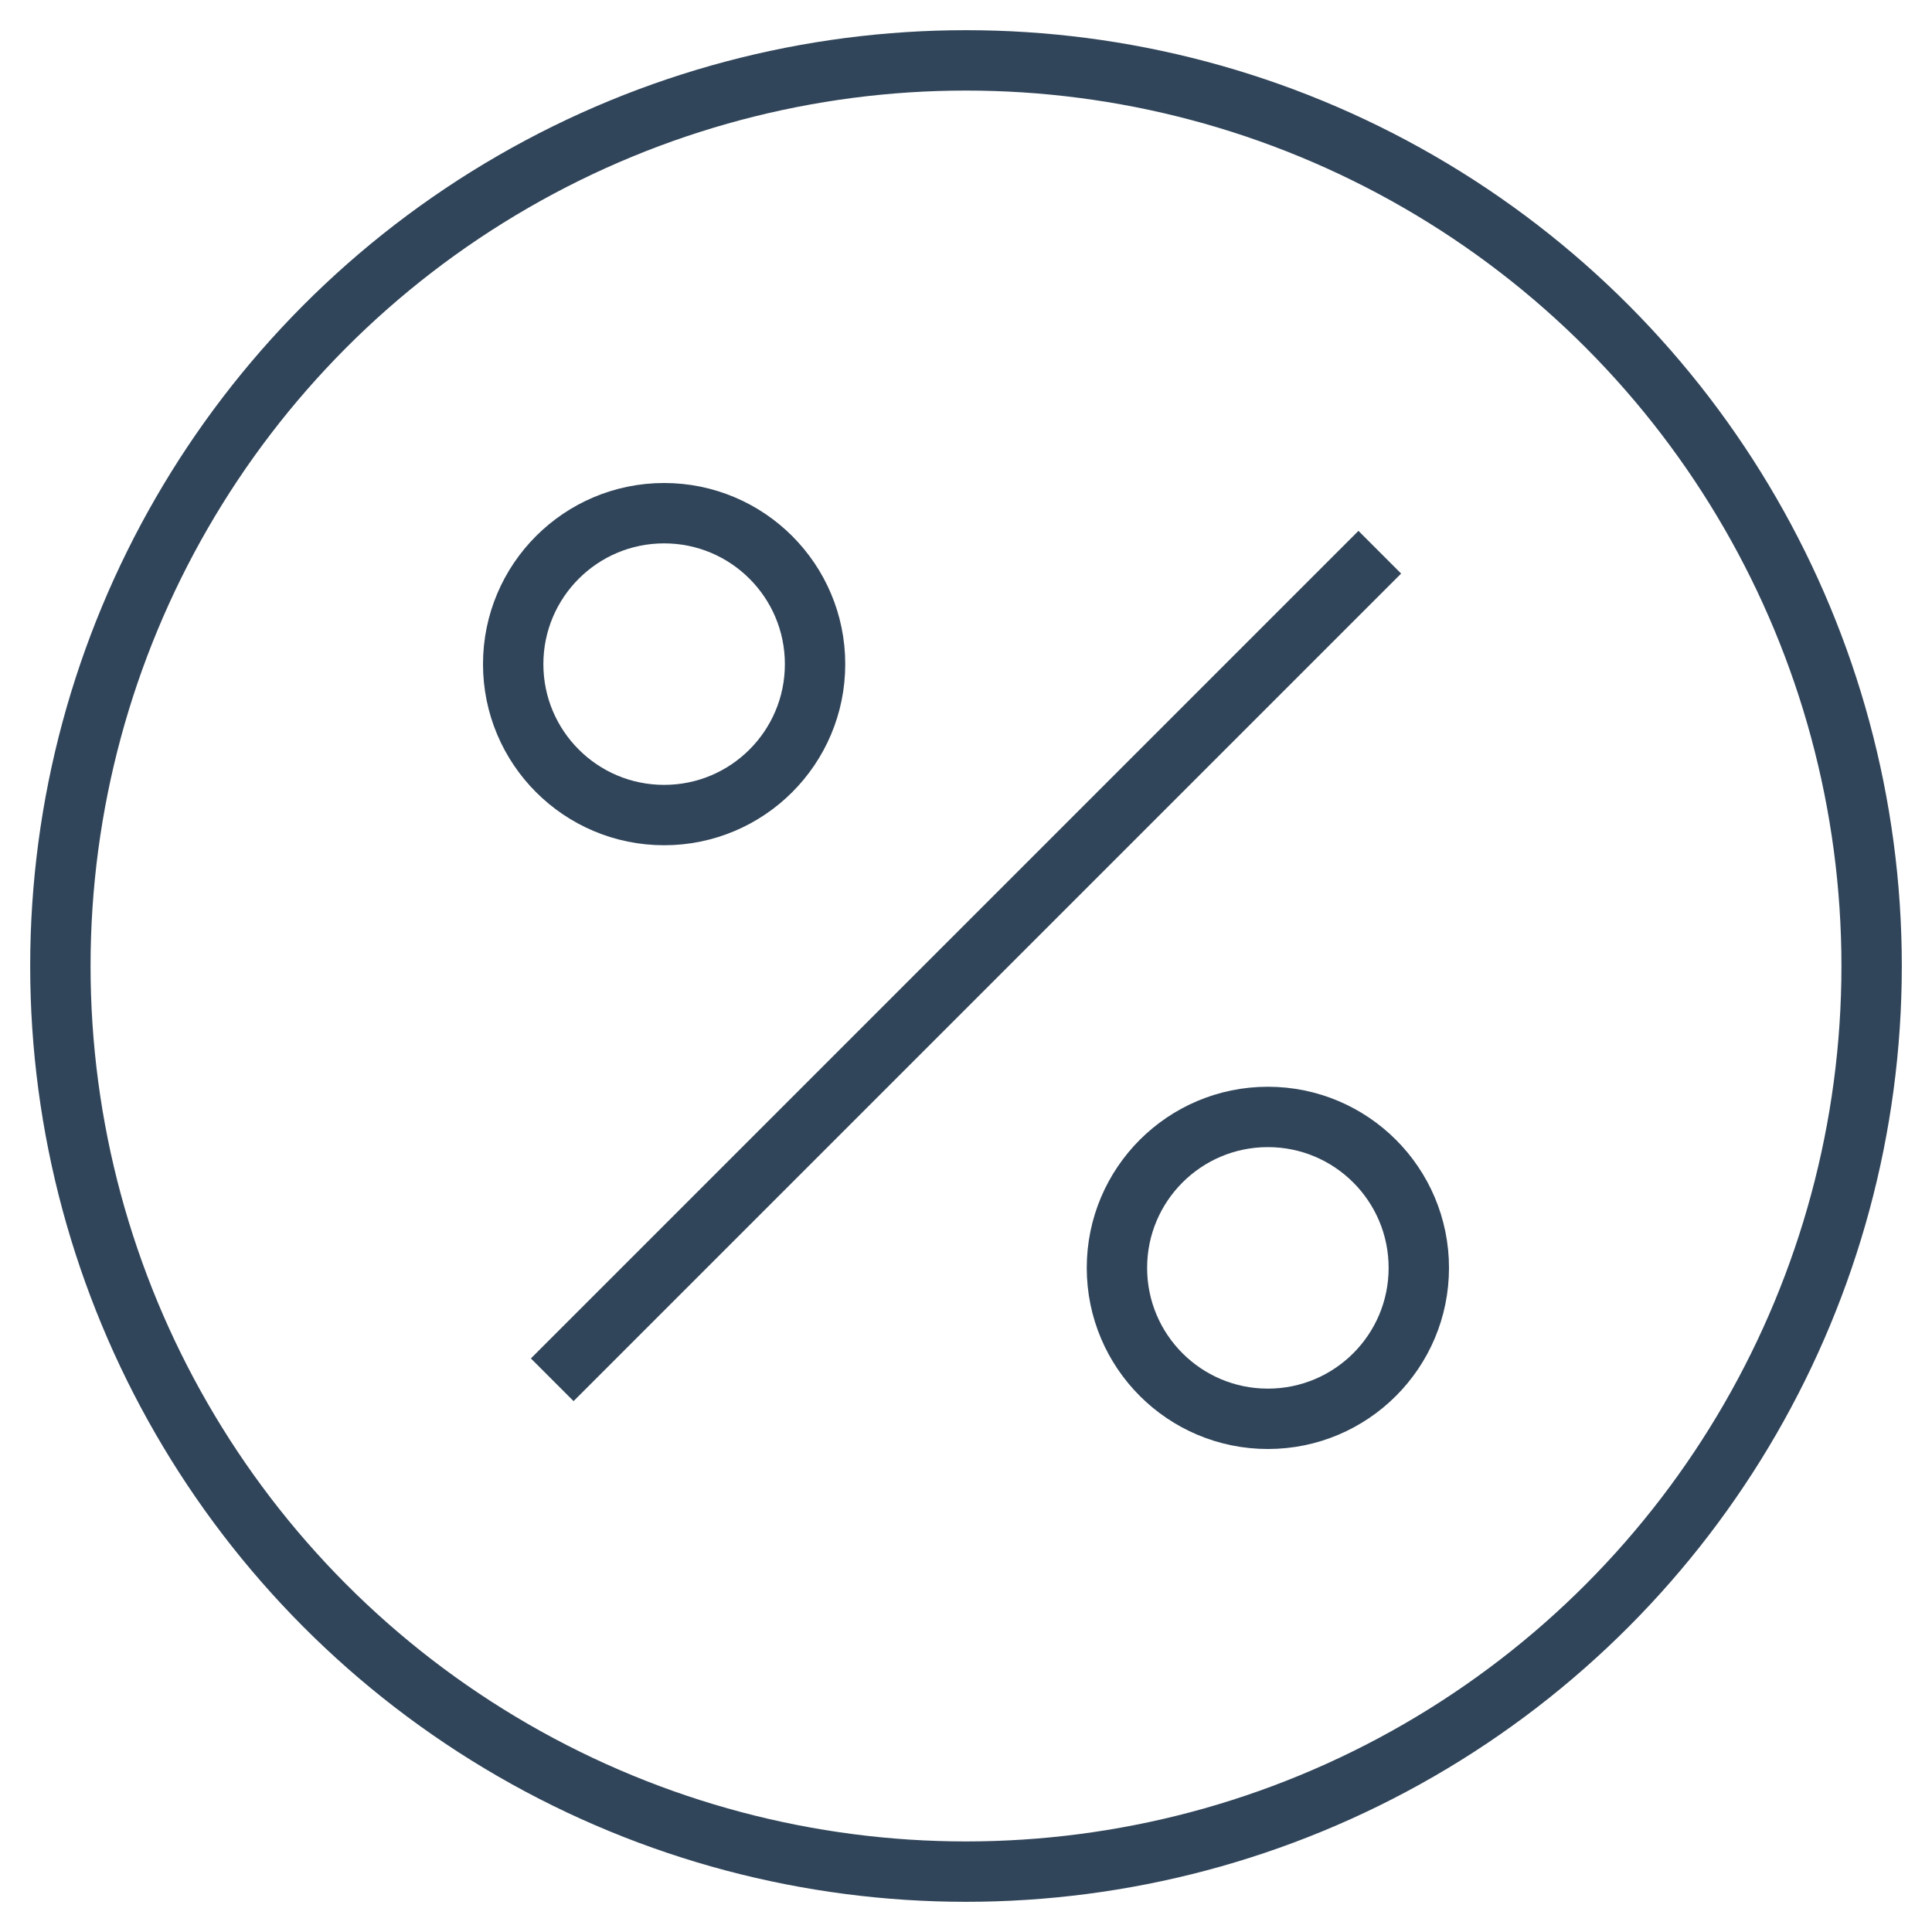
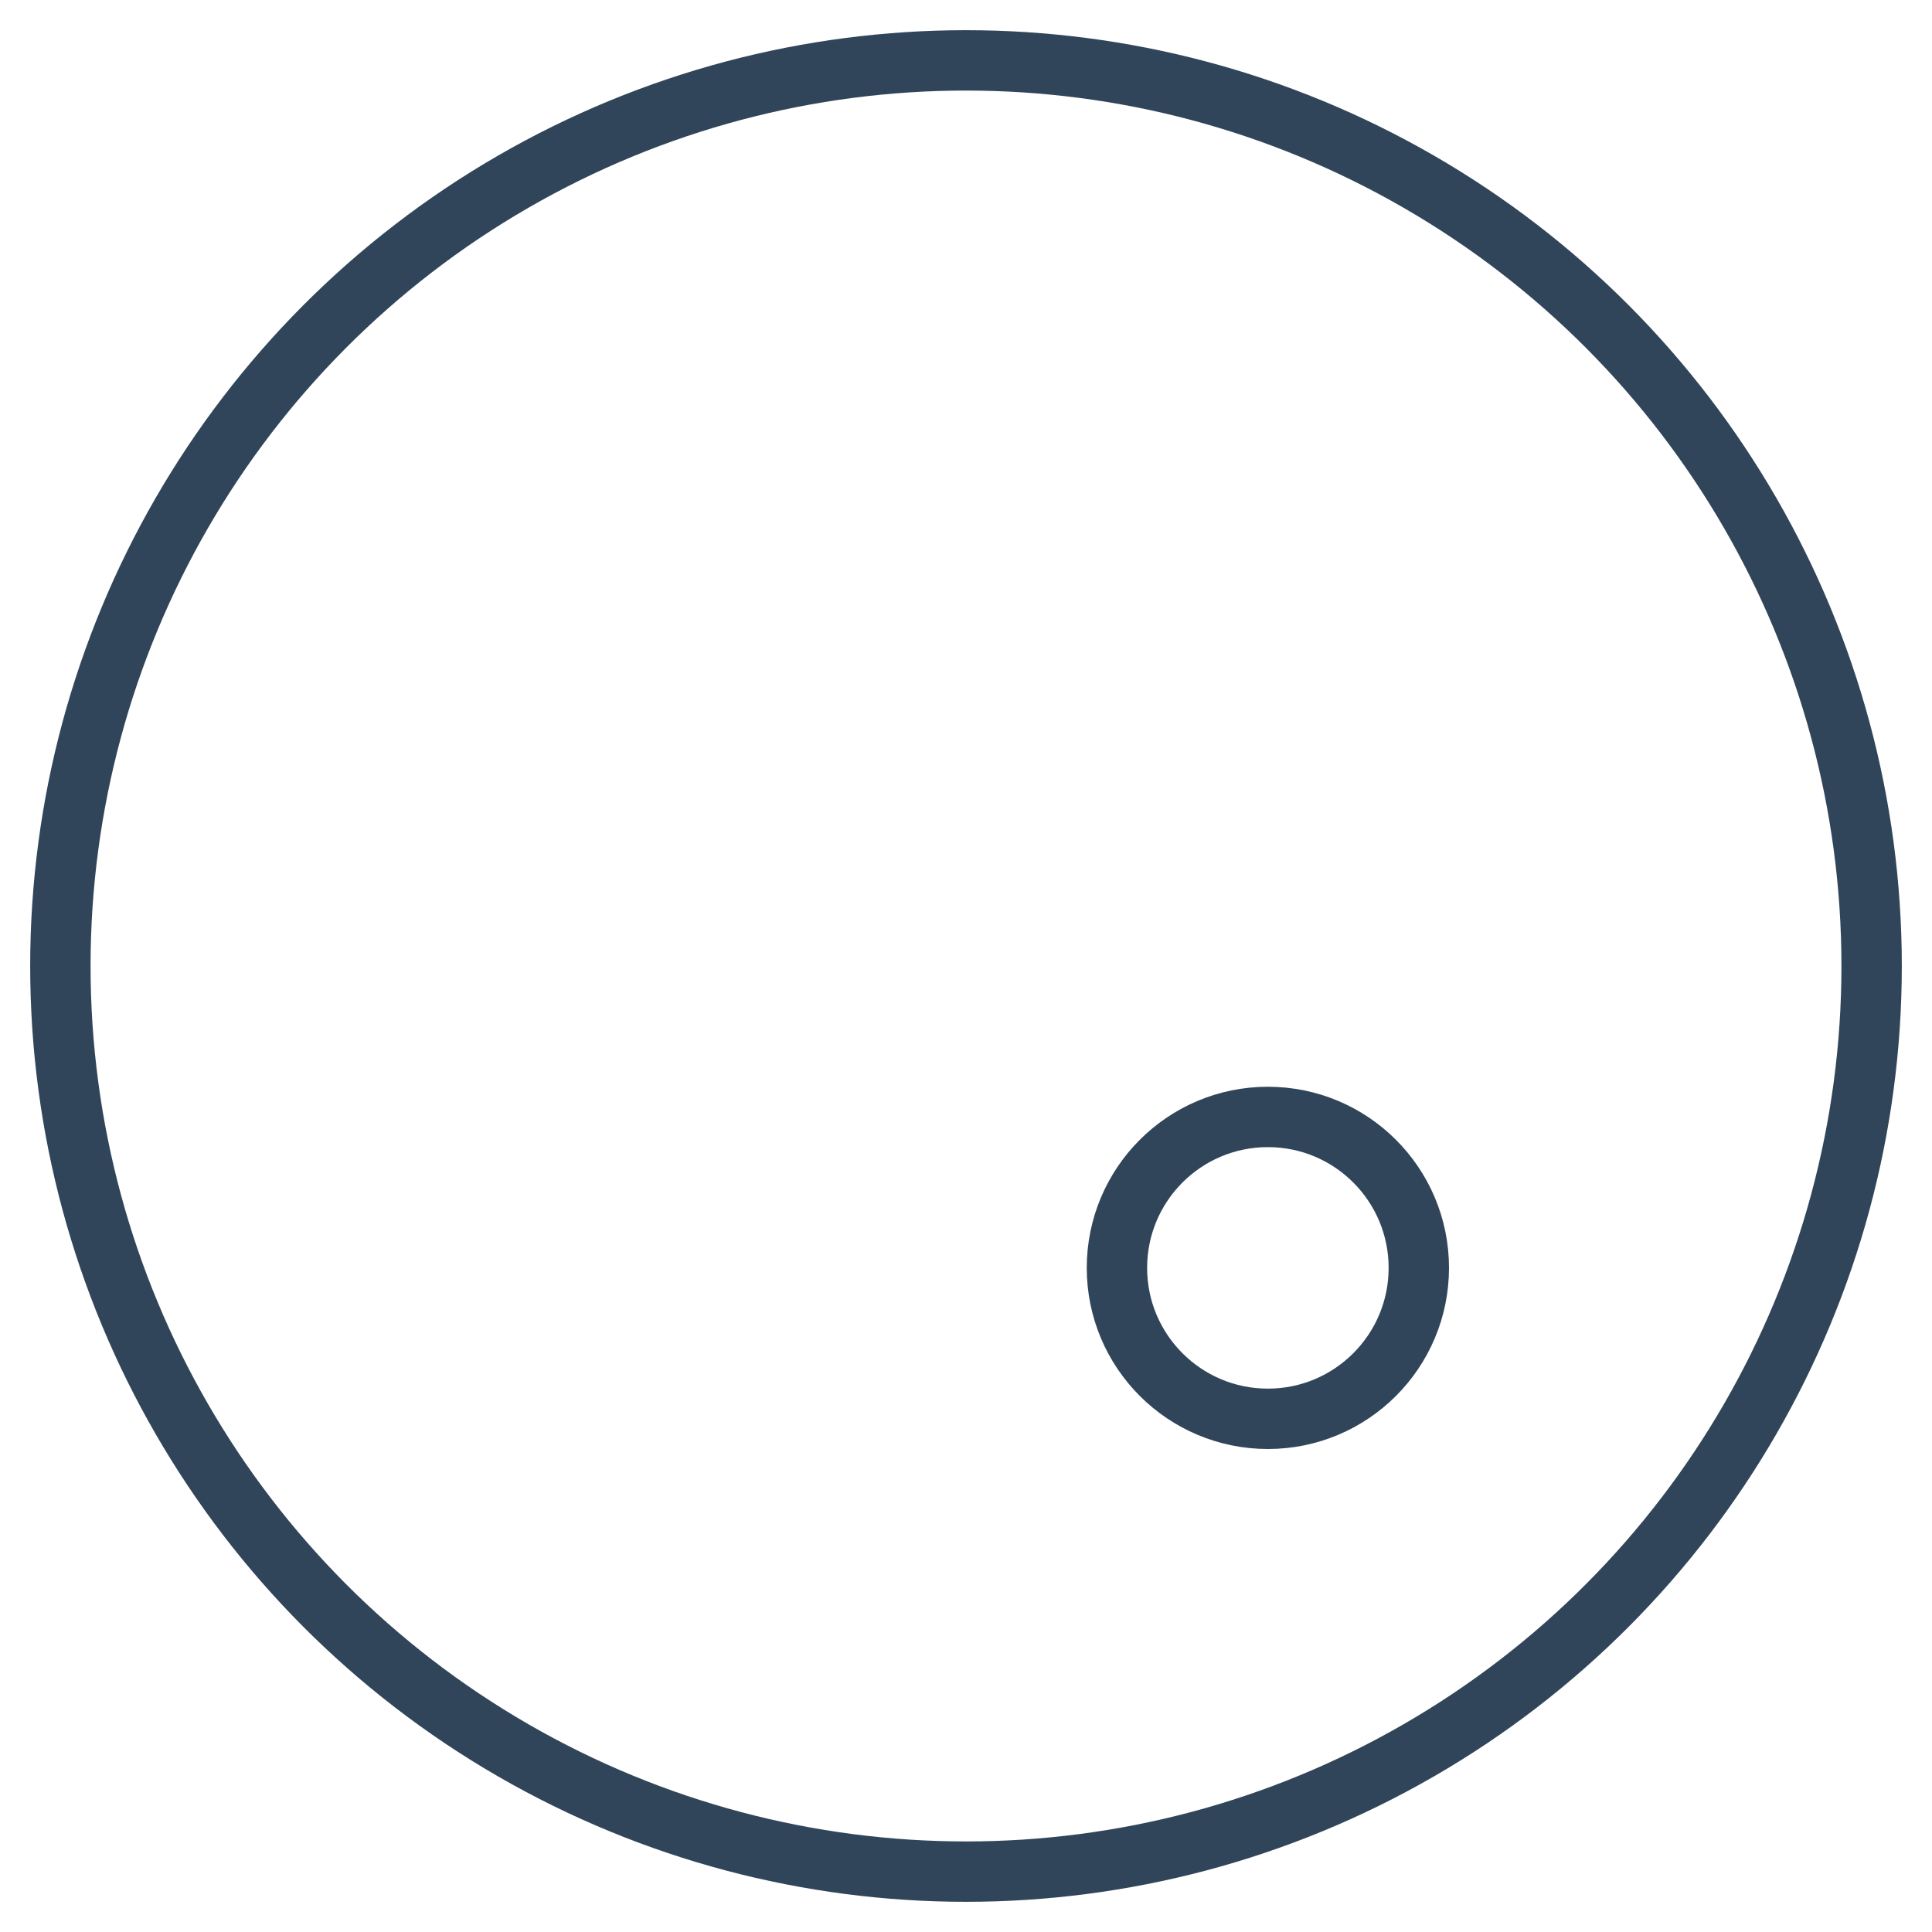
<svg xmlns="http://www.w3.org/2000/svg" height="64" width="64" viewBox="0 0 64 64">
  <title>64 percentage 38</title>
  <g stroke-linecap="square" stroke-miterlimit="10" fill="#31455a" stroke-linejoin="miter" class="nc-icon-wrapper">
    <circle fill="none" stroke="#31455a" stroke-width="2" cx="32" cy="32" r="30" />
-     <circle data-color="color-2" fill="none" stroke="#31455a" stroke-width="2" cx="22" cy="22" r="5" />
    <circle data-color="color-2" fill="none" stroke="#31455a" stroke-width="2" cx="42" cy="42" r="5" />
-     <line data-color="color-2" fill="none" stroke="#31455a" stroke-width="2" x1="19" y1="45" x2="45" y2="19" />
  </g>
</svg>